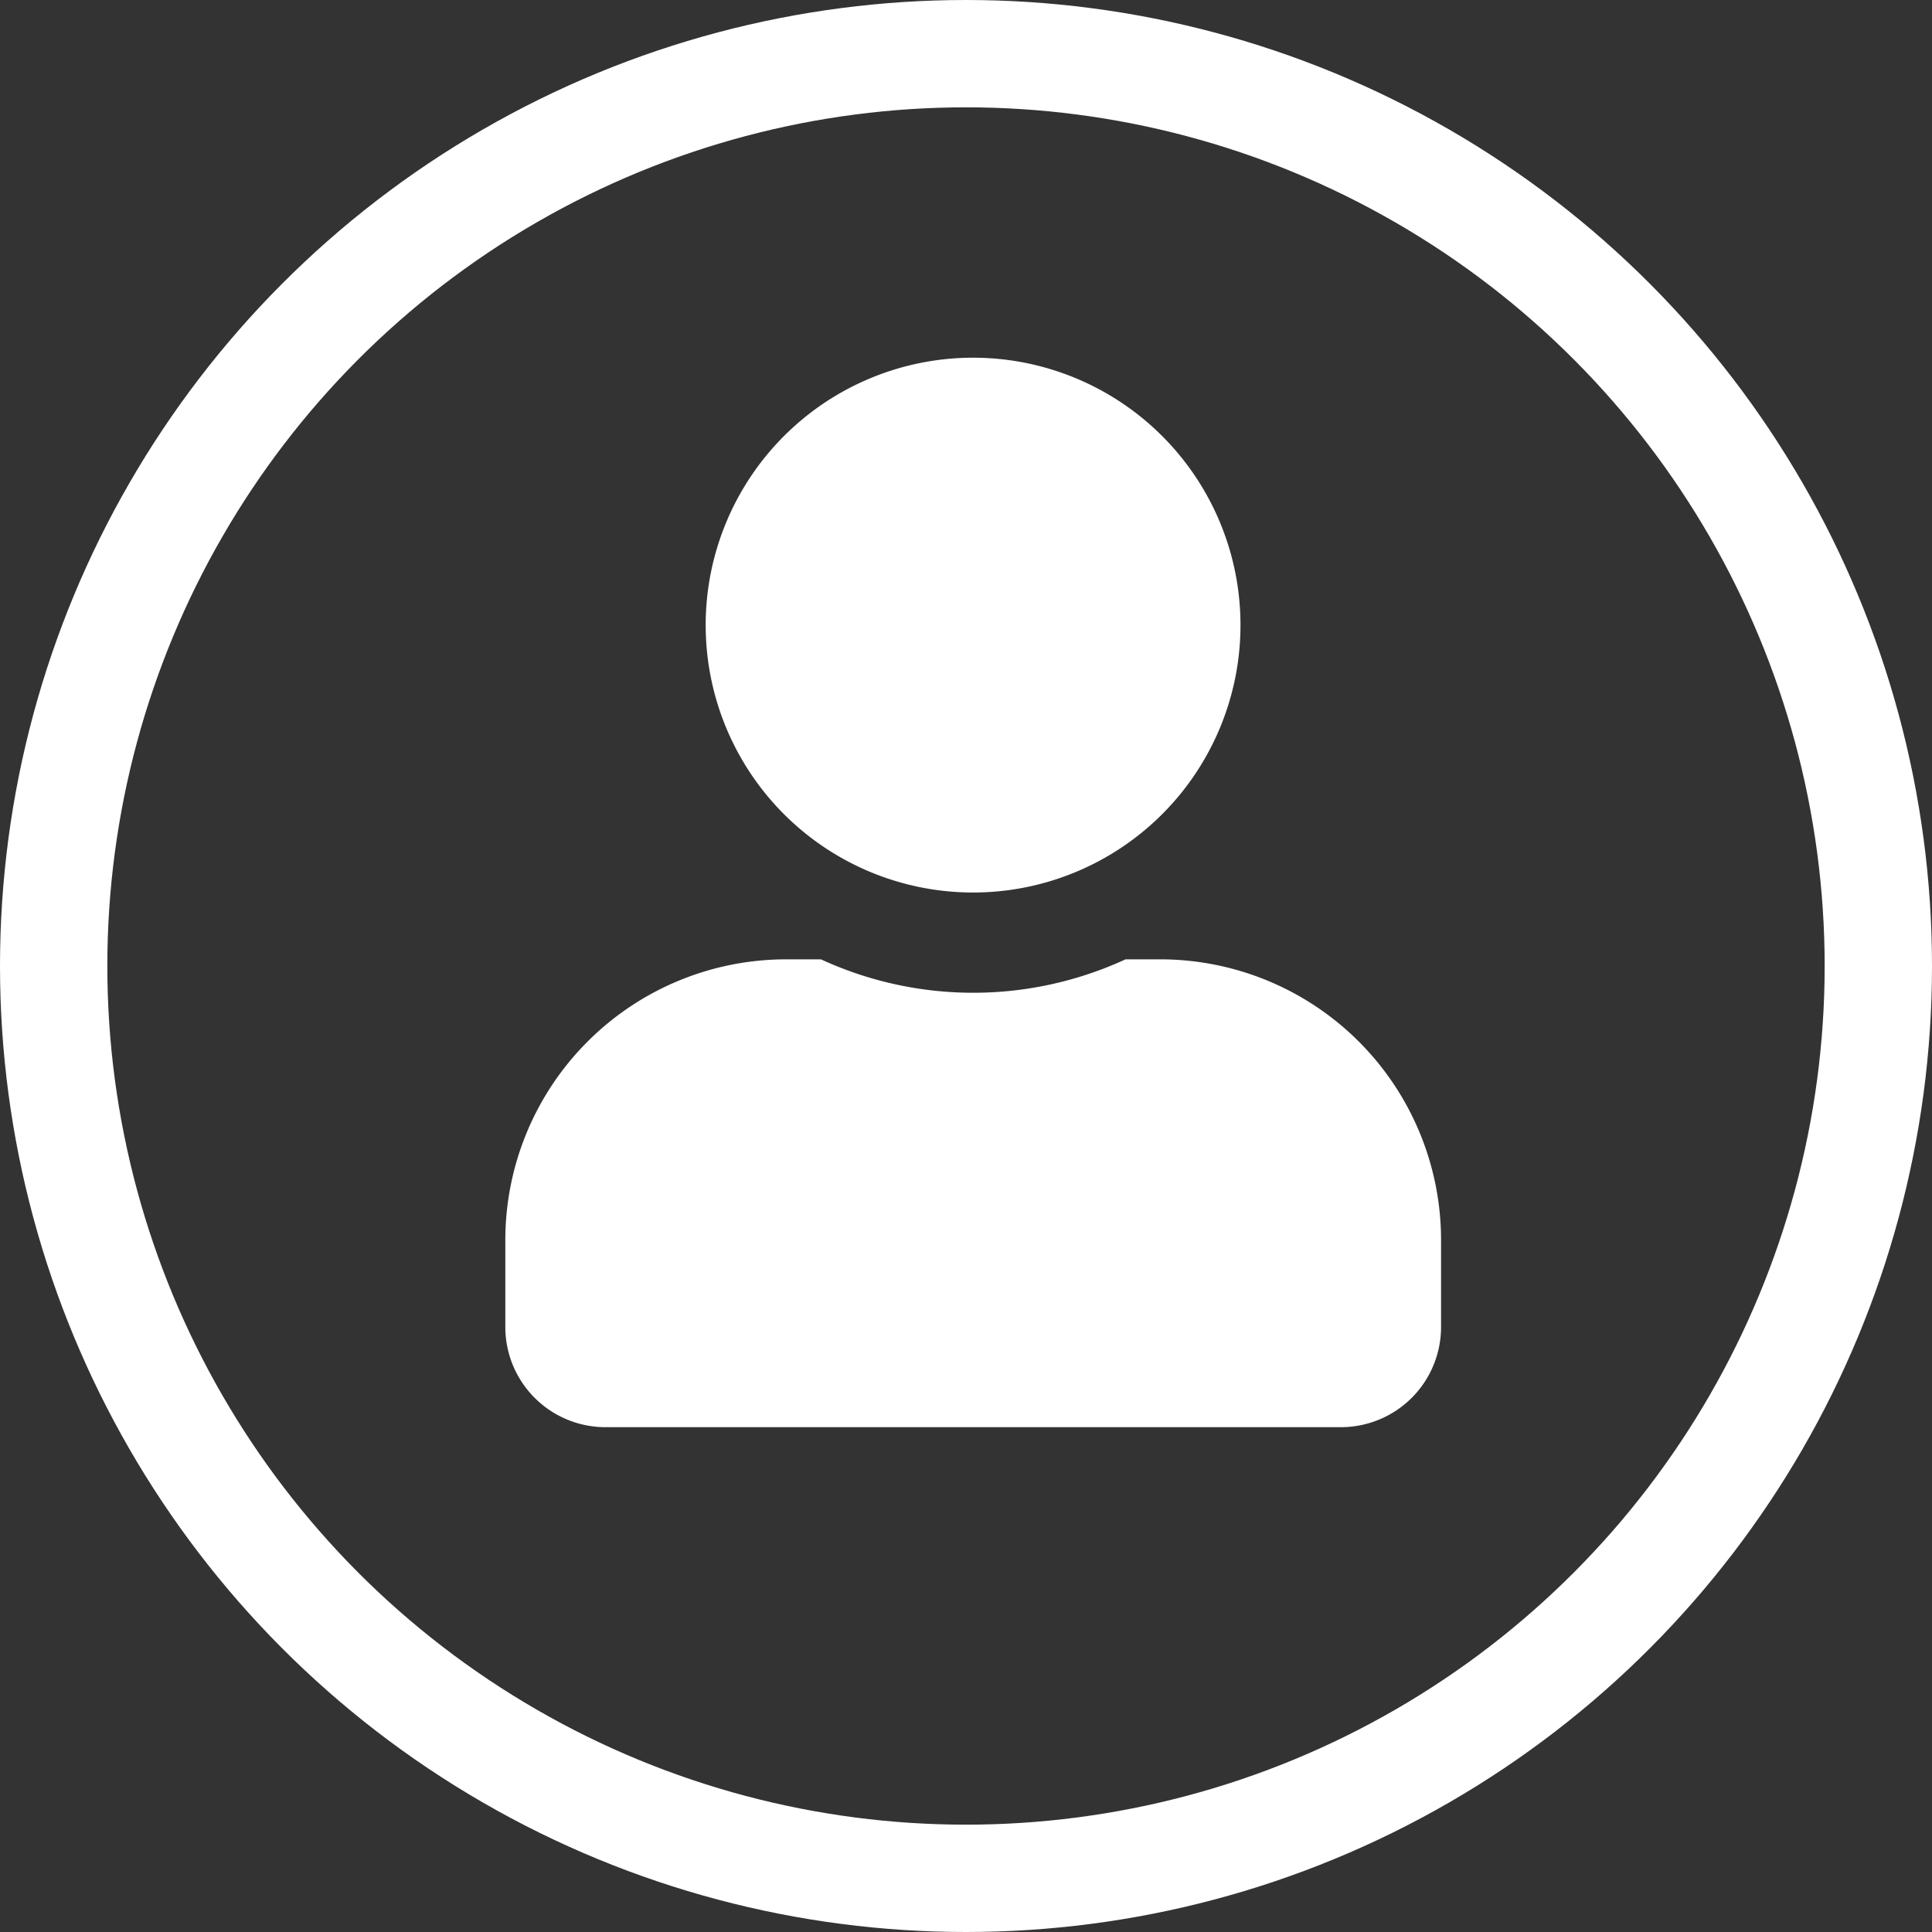
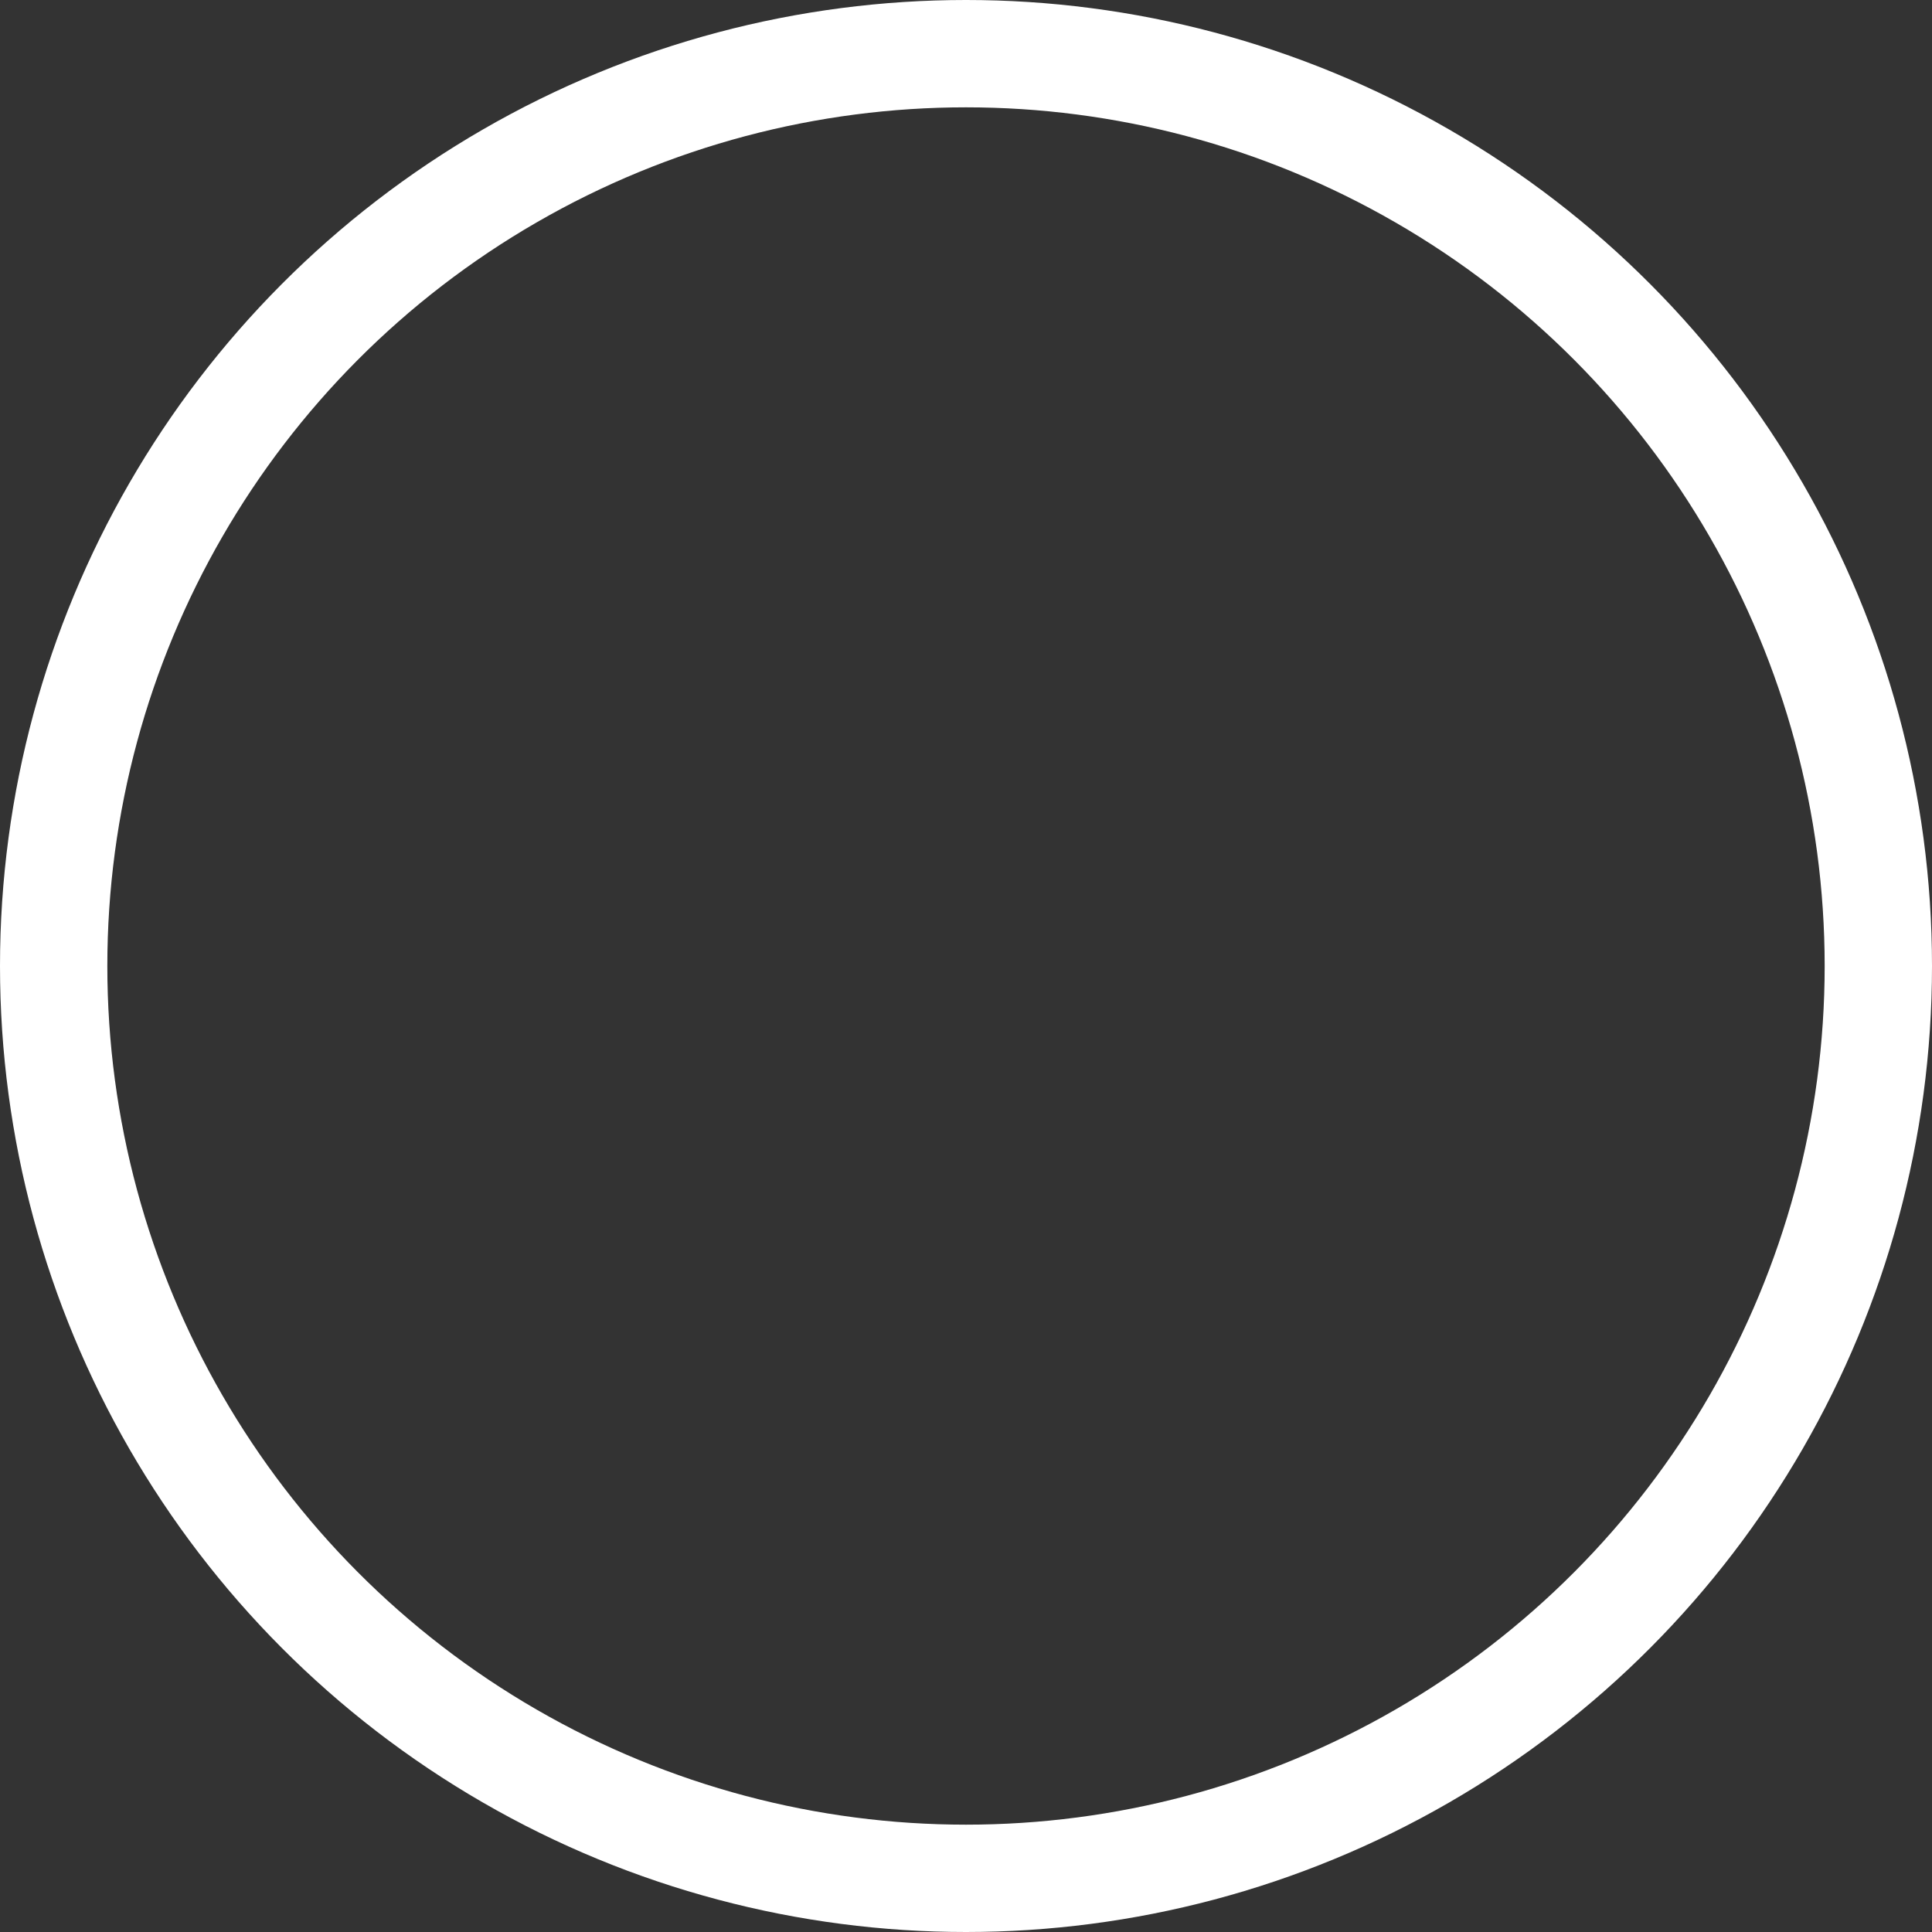
<svg xmlns="http://www.w3.org/2000/svg" width="27" height="27" viewBox="0 0 27 27">
  <rect x="0" y="0" width="27" height="27" fill="#333333" stroke="none" />
  <g id="Group_2969" data-name="Group 2969" transform="translate(71 3)">
-     <path id="Icon_awesome-user" data-name="Icon awesome-user" d="M6.539,7.473A3.737,3.737,0,1,0,2.8,3.737,3.737,3.737,0,0,0,6.539,7.473Zm2.616.934H8.667a5.082,5.082,0,0,1-4.256,0H3.923A3.924,3.924,0,0,0,0,12.331v1.214a1.4,1.4,0,0,0,1.4,1.4H11.677a1.4,1.4,0,0,0,1.4-1.4V12.331A3.924,3.924,0,0,0,9.155,8.407Z" transform="translate(-63.938 2)" fill="#fff" />
    <g id="Ellipse_9" data-name="Ellipse 9" transform="translate(-71 -3)" fill="none" stroke="#fff" stroke-width="1.5">
-       <circle cx="13.5" cy="13.5" r="13.5" stroke="none" />
      <circle cx="13.5" cy="13.5" r="12.75" fill="none" />
    </g>
  </g>
</svg>